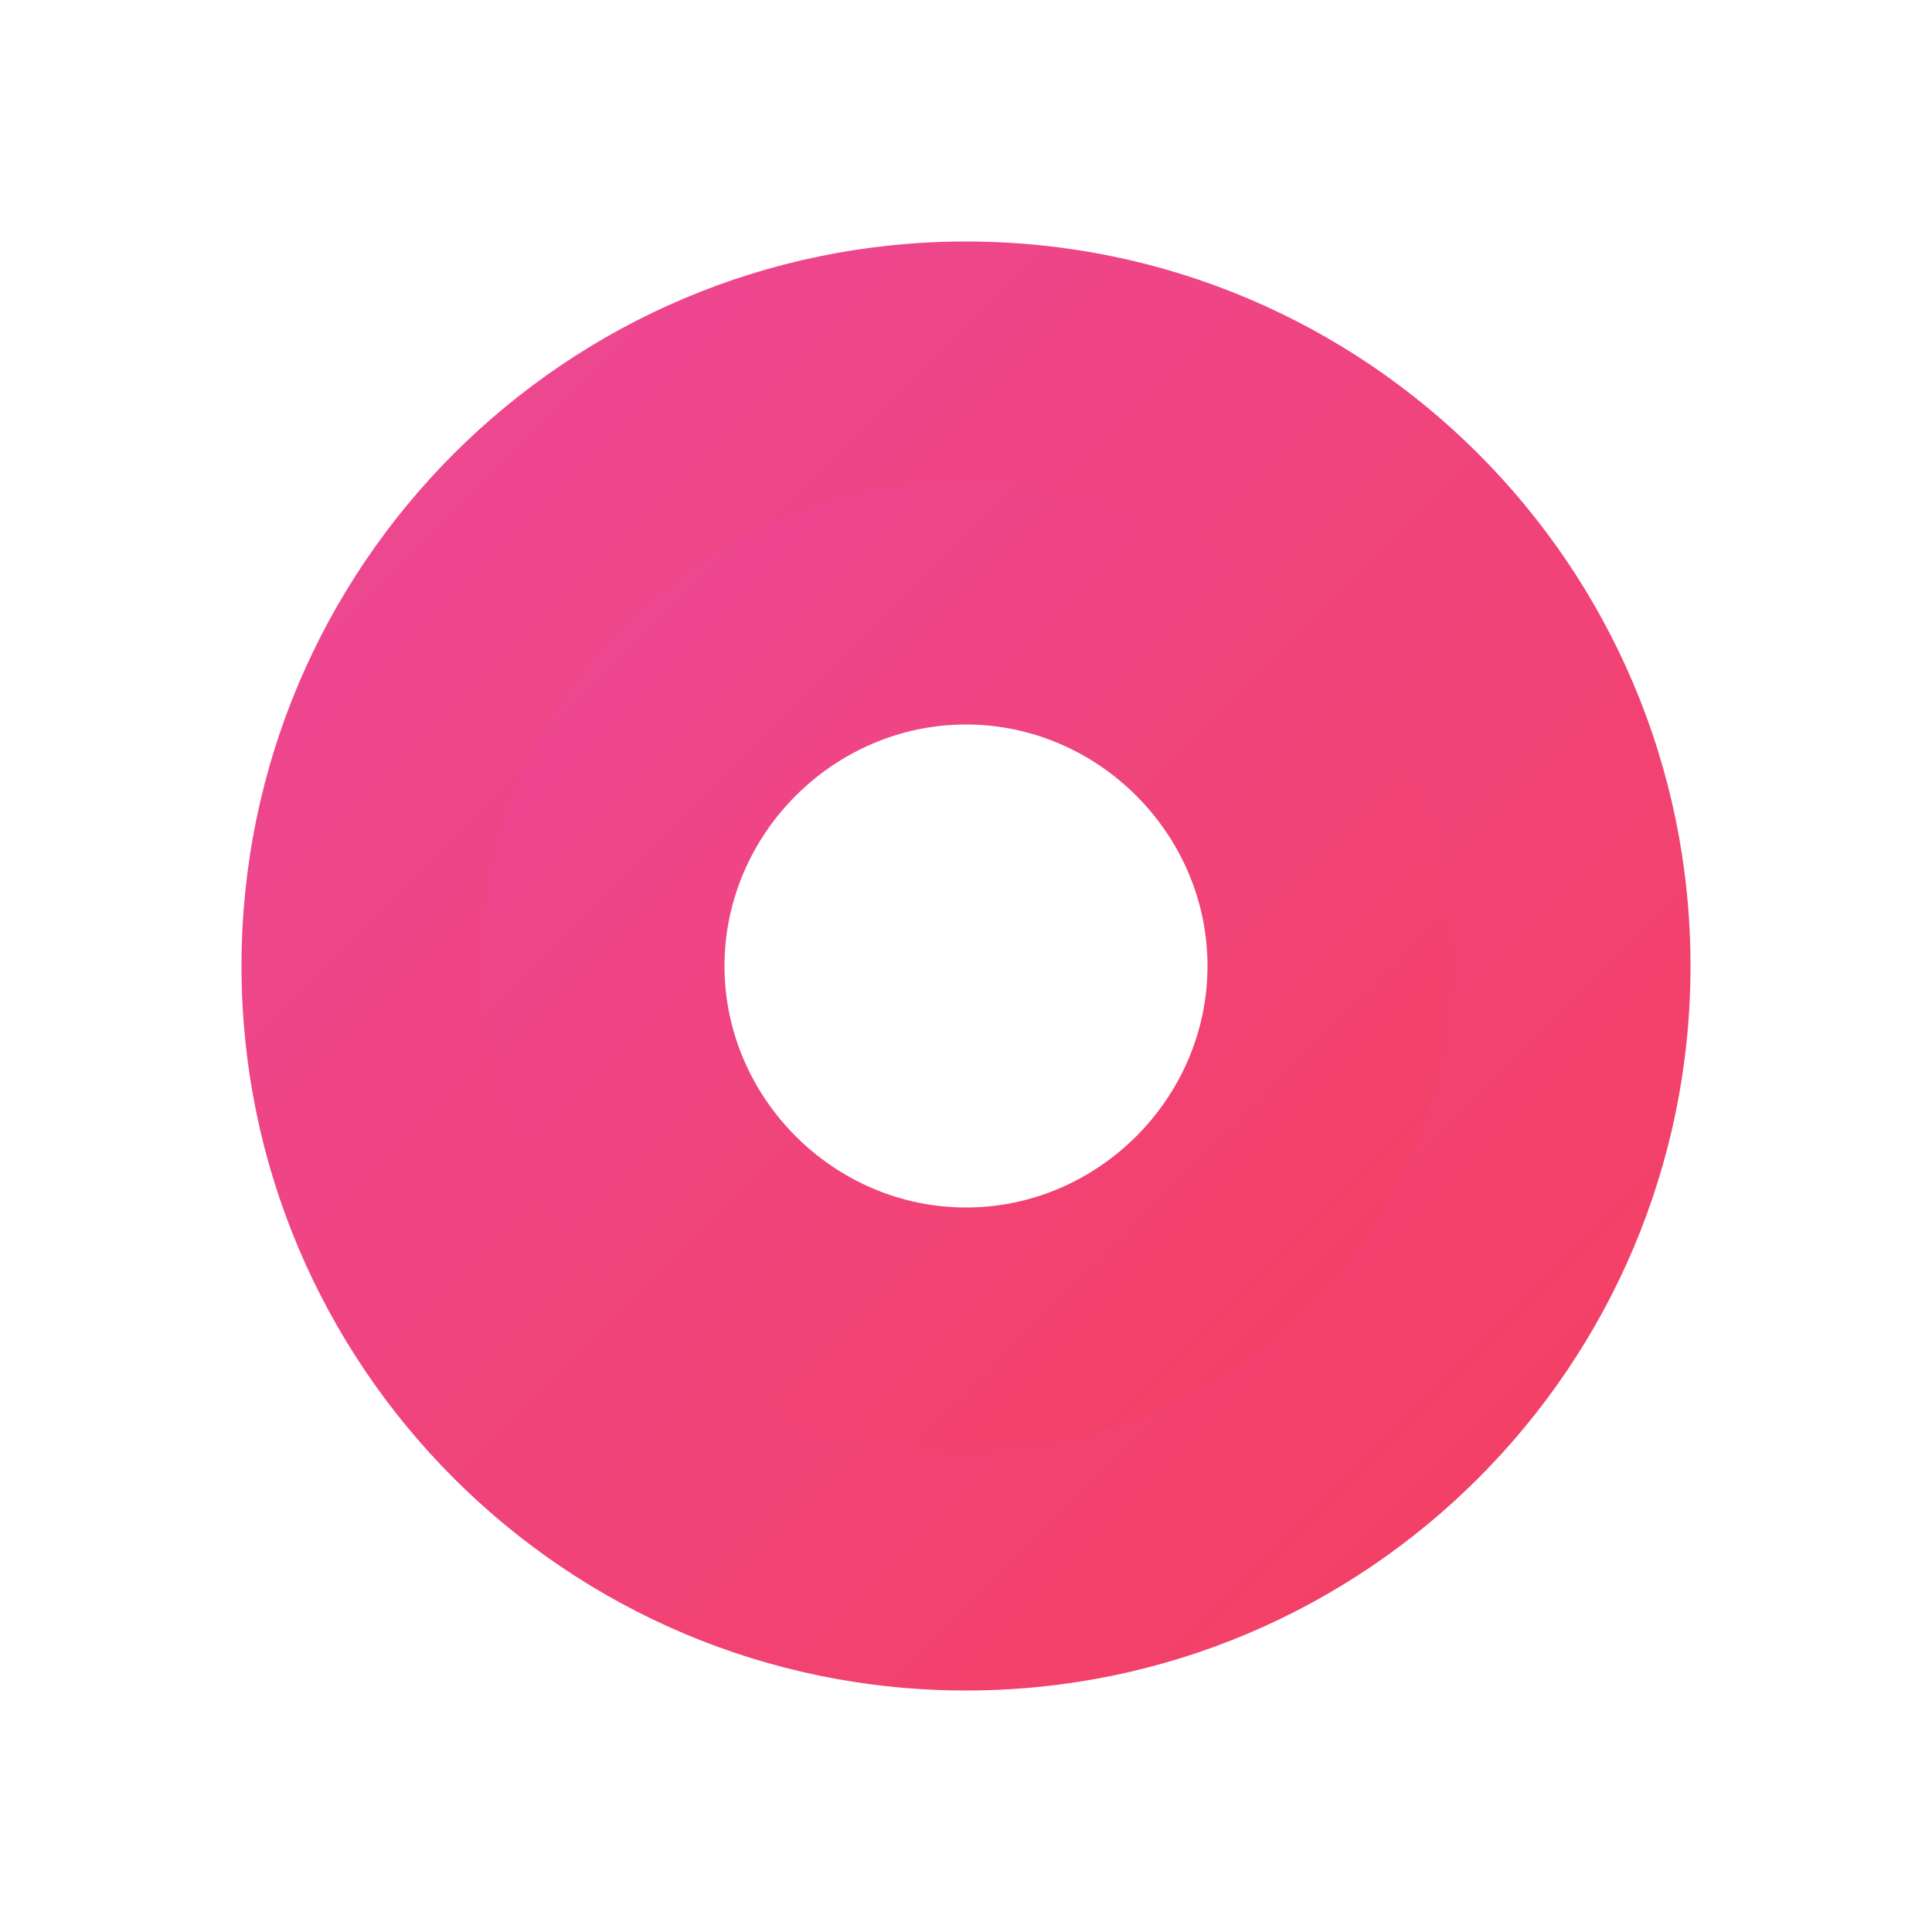
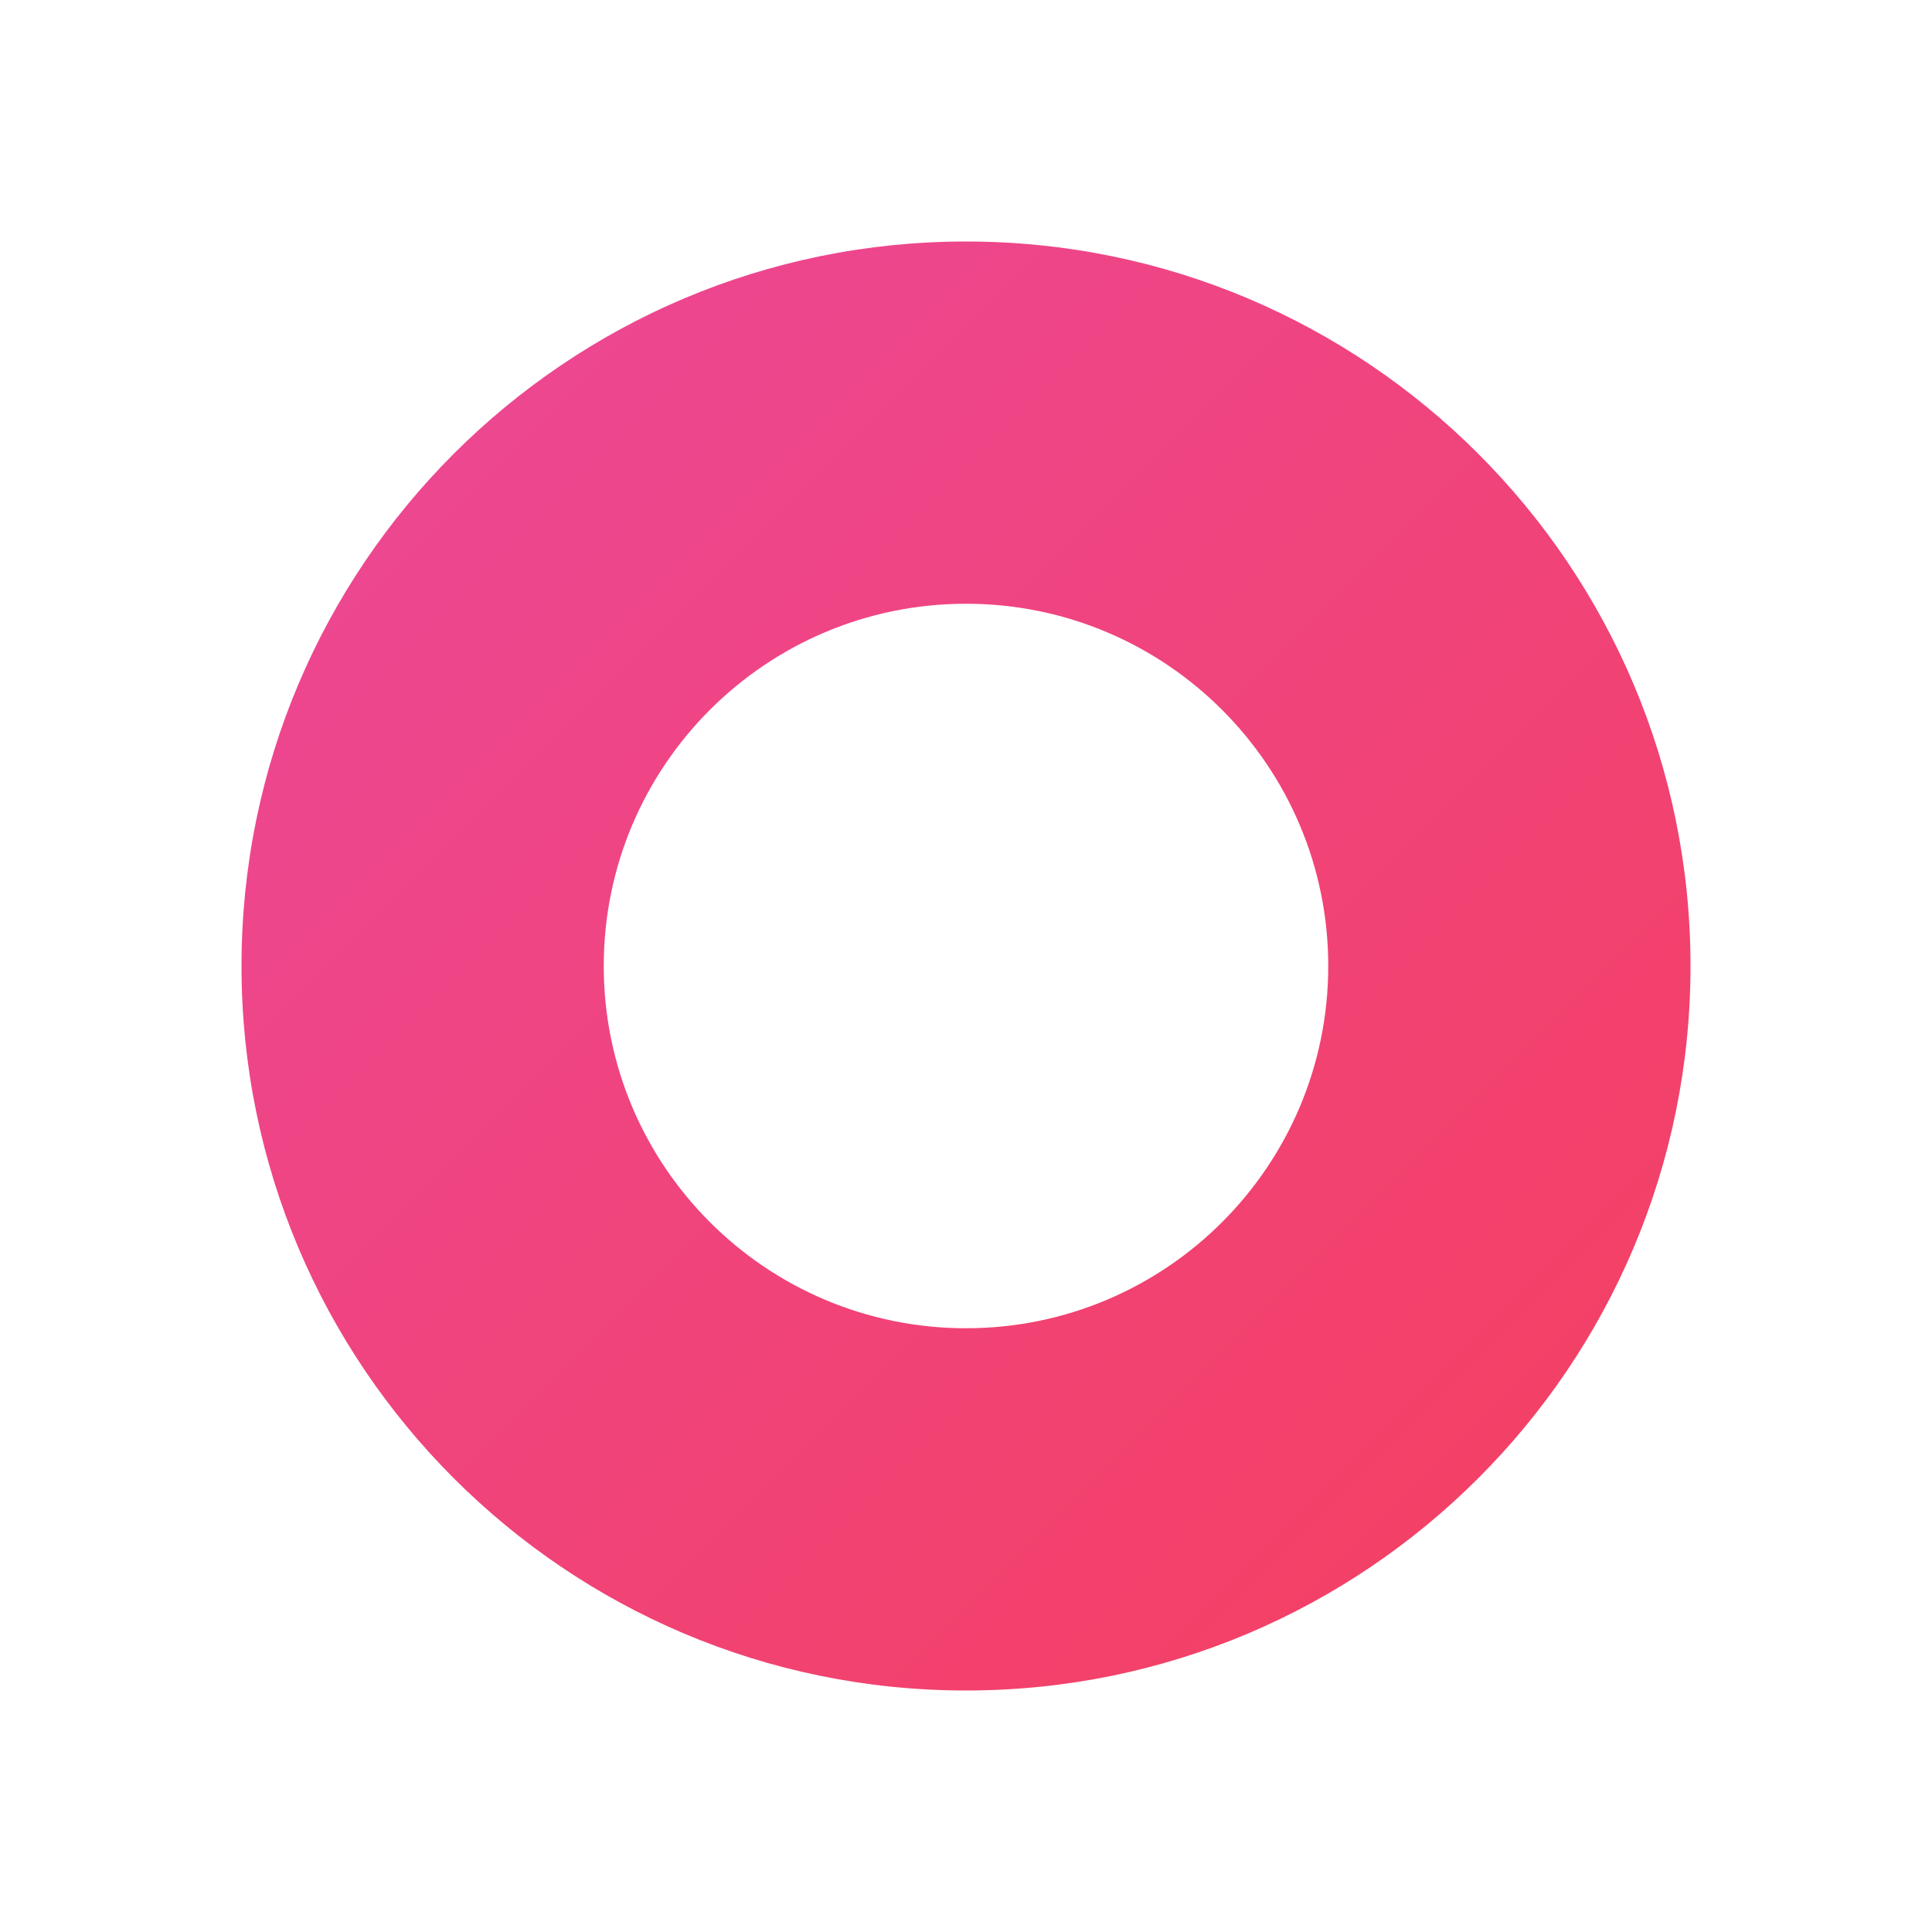
<svg xmlns="http://www.w3.org/2000/svg" viewBox="0 0 512 512">
  <defs>
    <linearGradient id="gradient" x1="0%" y1="0%" x2="100%" y2="100%">
      <stop offset="0%" style="stop-color:#ec4899;stop-opacity:1" />
      <stop offset="100%" style="stop-color:#f43f5e;stop-opacity:1" />
    </linearGradient>
  </defs>
  <path fill="url(#gradient)" d="M256 64c-106 0-192 86-192 192s86 192 192 192 192-86 192-192S362 64 256 64zm0 288c-53 0-96-43-96-96s43-96 96-96 96 43 96 96-43 96-96 96z" />
-   <path fill="url(#gradient)" d="M256 128c-71 0-128 57-128 128s57 128 128 128 128-57 128-128-57-128-128-128zm0 192c-35 0-64-29-64-64s29-64 64-64 64 29 64 64-29 64-64 64z" />
</svg>